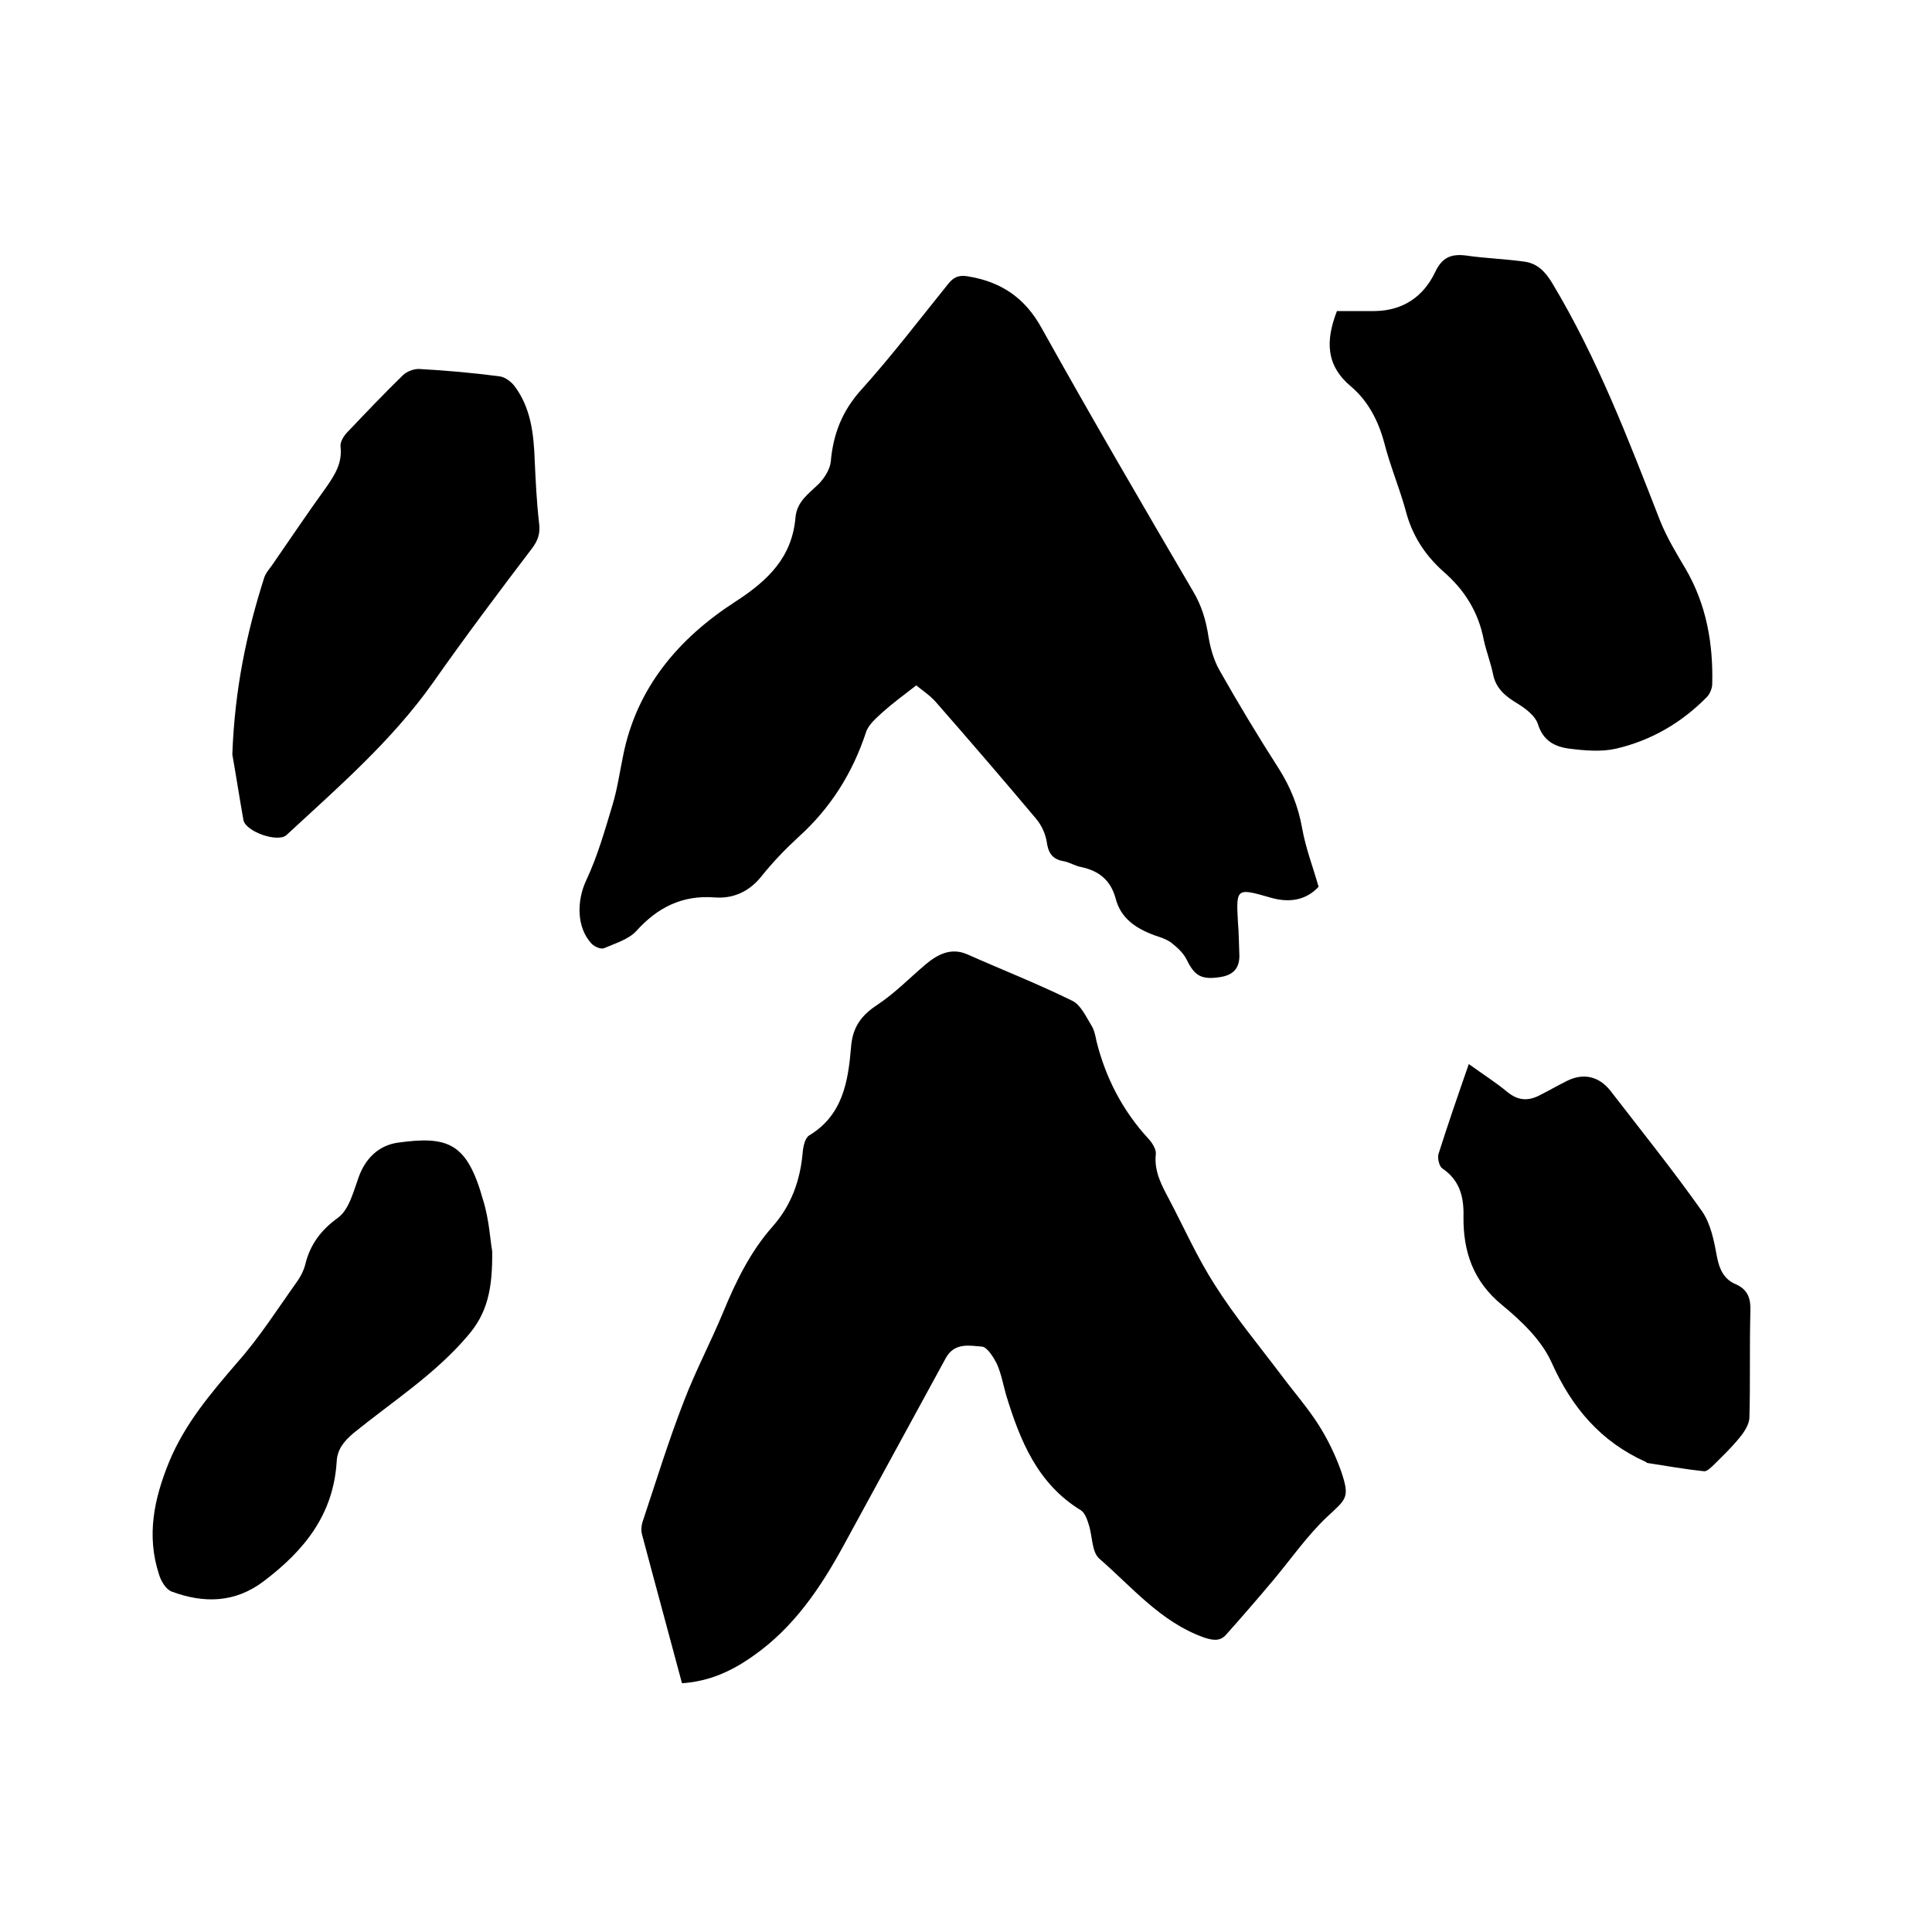
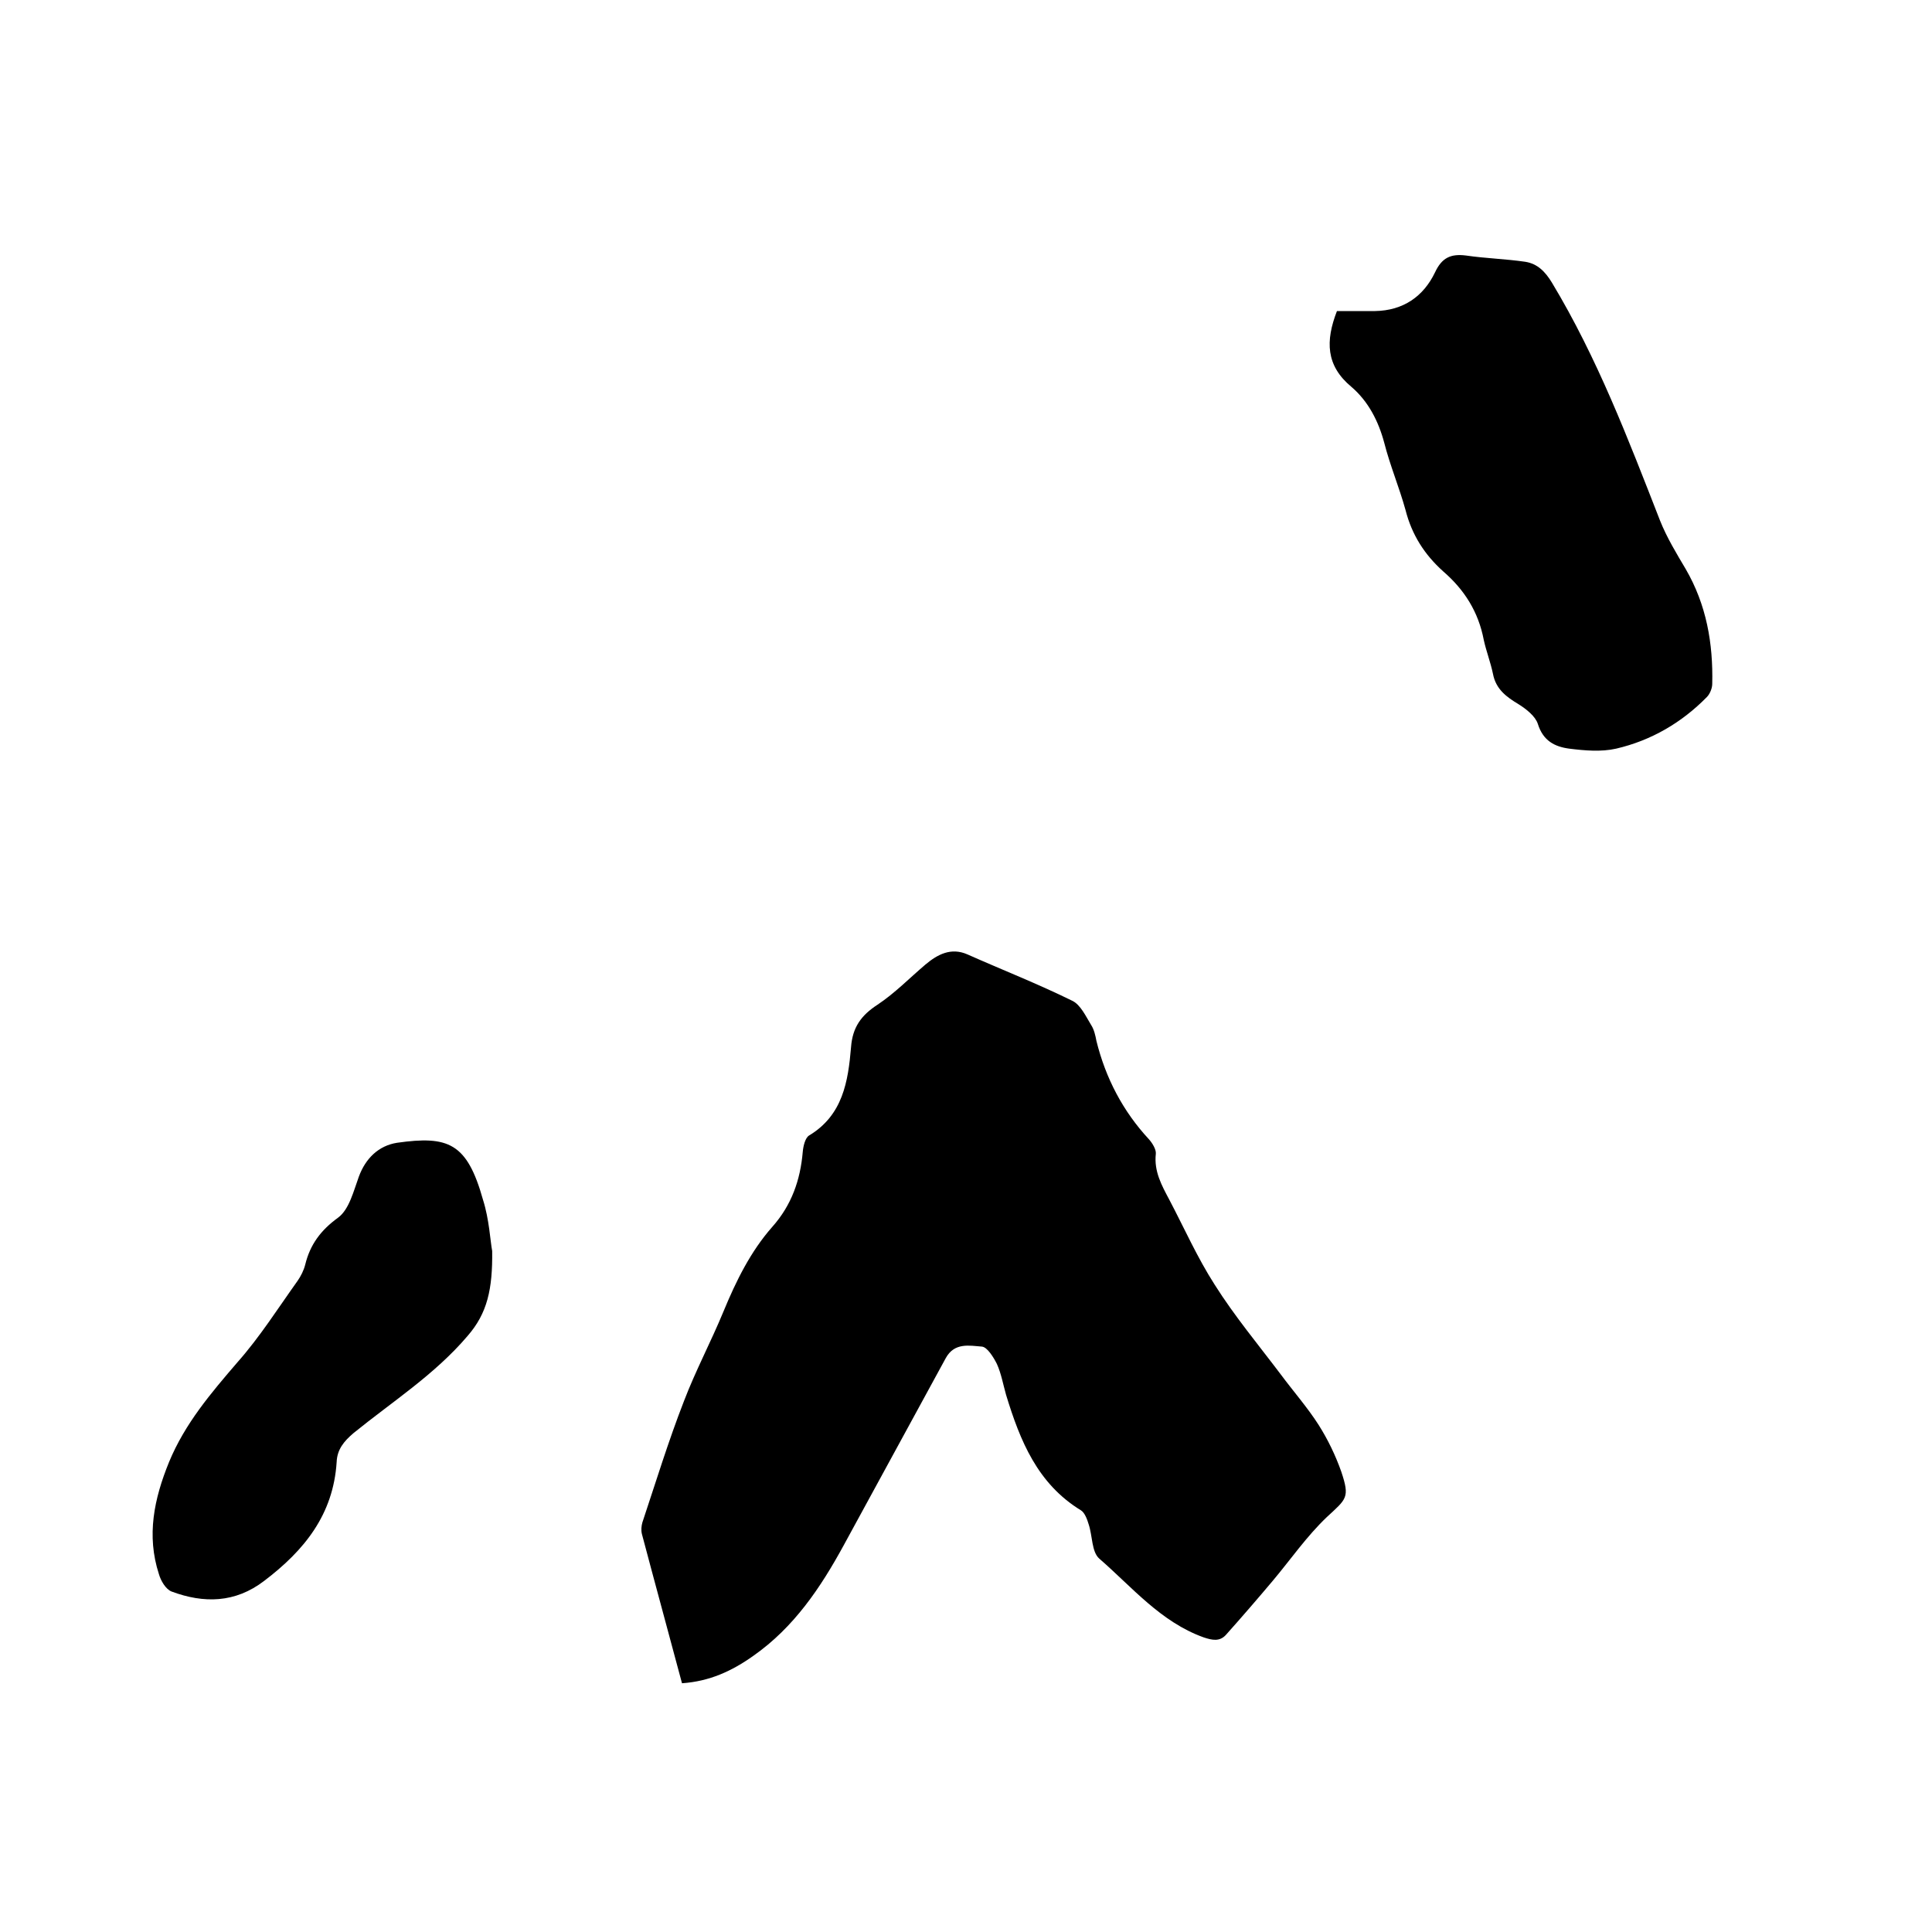
<svg xmlns="http://www.w3.org/2000/svg" enable-background="new 0 0 400 400" viewBox="0 0 400 400">
  <path d="m141.2 348.5c-2.8-10.5-5.6-20.7-8.3-30.9-.2-.8-.1-1.7.1-2.4 2.8-8.4 5.4-16.9 8.6-25.1 2.4-6.3 5.6-12.3 8.2-18.6s5.6-12.4 10.1-17.5c4-4.5 5.8-9.7 6.3-15.5.1-1.2.5-2.9 1.3-3.4 7-4.2 8.1-11.2 8.7-18.3.3-4.1 2.1-6.6 5.5-8.8 3.6-2.4 6.6-5.5 9.9-8.3 2.5-2.1 5.3-3.6 8.7-2.1 7.2 3.2 14.6 6.1 21.7 9.6 1.7.8 2.8 3.2 3.9 5 .6.9.9 2.2 1.1 3.3 1.9 7.7 5.5 14.6 10.9 20.4.7.8 1.5 2.1 1.4 3-.4 3.6 1.2 6.5 2.8 9.5 3.1 5.9 5.8 12 9.4 17.6 4.1 6.5 9.1 12.5 13.7 18.6 2.6 3.5 5.5 6.8 7.8 10.4 1.9 3 3.5 6.3 4.7 9.7 1.8 5.4 1.1 5.6-3 9.4-4.2 4-7.5 8.8-11.2 13.2-3.2 3.8-6.4 7.5-9.7 11.2-1.3 1.4-2.8 1.1-4.6.5-8.9-3.2-14.8-10.4-21.6-16.3-1.6-1.4-1.4-4.7-2.2-7.1-.3-1-.8-2.4-1.6-2.9-9-5.5-12.6-14.4-15.5-23.9-.6-2.1-1-4.4-1.9-6.4-.7-1.4-2-3.5-3.1-3.6-2.6-.2-5.7-.9-7.5 2.4-7 12.9-14.1 25.8-21.1 38.7-4.8 8.8-10.3 17-18.7 22.9-4.5 3.2-9.1 5.3-14.8 5.7z" />
-   <path d="m189.7 141.9c-2.7 2.1-4.9 3.7-6.9 5.5-1.3 1.2-3 2.6-3.5 4.2-2.8 8.5-7.4 15.8-14.1 21.8-2.7 2.5-5.3 5.2-7.6 8.1-2.6 3.2-5.9 4.6-9.7 4.3-6.7-.5-11.8 2.1-16.2 7-1.6 1.7-4.3 2.5-6.6 3.5-.7.3-2-.3-2.6-.9-3.2-3.4-3.1-9-1.1-13.2 2.3-4.9 3.8-10.2 5.4-15.5 1-3.3 1.5-6.8 2.2-10.2 2.8-14.2 11.6-24.4 23.2-31.9 6.8-4.4 11.8-9.2 12.5-17.5.3-3.2 2.6-4.8 4.7-6.8 1.2-1.2 2.4-3 2.6-4.7.5-5.8 2.4-10.6 6.4-15 6.3-7 12-14.5 17.9-21.8 1.1-1.4 2.2-1.9 4-1.6 6.9 1.1 11.9 4.4 15.4 10.8 10.2 18.3 20.7 36.3 31.3 54.4 1.8 3 2.7 6.1 3.2 9.4.4 2.4 1.1 4.9 2.3 7 3.9 6.9 8 13.7 12.3 20.4 2.4 3.8 4 7.8 4.8 12.3.7 4 2.2 7.9 3.4 12.1-2.6 2.8-6.1 3.4-10.1 2.2-6.9-2-7-1.9-6.6 5.1.2 2.3.2 4.7.3 7 0 2.7-1.4 4-4 4.4-3.9.6-5.3-.3-6.9-3.6-.7-1.4-2-2.6-3.3-3.6-1-.7-2.3-1.1-3.5-1.5-3.7-1.4-6.8-3.4-7.9-7.5-1-3.8-3.4-5.8-7.2-6.6-1.2-.2-2.4-1-3.6-1.2-2.4-.4-3.2-1.8-3.5-4.1-.3-1.7-1.1-3.4-2.2-4.7-6.8-8.1-13.7-16.1-20.7-24.1-1.2-1.4-2.9-2.5-4.1-3.5z" />
  <path d="m276.8 64.4h7.9c5.8-.1 10-3 12.4-8 1.4-3 3.2-3.9 6.4-3.5 4.1.6 8.2.7 12.3 1.3 2.5.4 4.1 2 5.5 4.3 9.4 15.6 15.8 32.4 22.4 49.3 1.4 3.5 3.4 6.8 5.3 10 4.3 7.4 5.7 15.4 5.5 23.8 0 .9-.5 2.1-1.1 2.7-5.2 5.3-11.5 9-18.8 10.7-3.1.7-6.5.4-9.7 0-3-.4-5.4-1.6-6.5-5.1-.5-1.6-2.4-3.1-4-4.1-2.5-1.5-4.7-3.1-5.3-6.3-.5-2.4-1.4-4.7-1.9-7-1.1-5.8-4-10.4-8.4-14.2-3.9-3.5-6.5-7.6-7.8-12.7-1.3-4.7-3.2-9.2-4.4-13.9-1.2-4.5-3.3-8.6-6.8-11.6-5.3-4.4-5.4-9.5-3-15.7z" />
-   <path d="m48.1 156.2c.5-13.7 3-25.3 6.6-36.6.3-.9.9-1.6 1.5-2.4 3.8-5.5 7.5-11 11.4-16.4 1.8-2.6 3.3-5 2.9-8.4-.1-.9.7-2.2 1.4-2.9 3.8-4 7.6-8 11.5-11.8.8-.8 2.4-1.4 3.5-1.3 5.5.3 11 .8 16.4 1.5 1.2.1 2.5 1.1 3.2 2 3.4 4.5 4 9.9 4.2 15.3.2 4.3.4 8.7.9 13 .3 2.2-.2 3.7-1.5 5.4-7 9.2-13.9 18.4-20.5 27.8-8.5 12-19.6 21.6-30.3 31.5-1.8 1.6-8.4-.7-8.9-3.1-.9-5.1-1.7-10.3-2.3-13.6z" />
-   <path d="m304.1 220.3c2.9 2.1 5.6 3.8 8 5.8 2.1 1.7 4.1 1.9 6.4.8 2-1 3.9-2.1 5.9-3.1 3.4-1.7 6.6-1 9 2 6.4 8.3 13 16.5 19 25 1.8 2.6 2.5 6.2 3.1 9.5.5 2.6 1.5 4.6 3.9 5.6 2.5 1.1 3.1 3 3 5.6-.2 7.3 0 14.6-.2 21.9 0 1.4-1 3-2 4.2-1.6 2-3.4 3.7-5.2 5.5-.6.6-1.6 1.6-2.2 1.5-3.9-.4-7.8-1.1-11.7-1.7-.1 0-.2-.1-.3-.2-9.4-4.2-15.4-11.3-19.6-20.7-2.1-4.6-6.2-8.5-10.2-11.8-6-4.9-8.1-11.1-8-18.4.1-4-.8-7.5-4.4-9.9-.6-.4-1-2-.8-2.9 1.9-6 4-12.1 6.3-18.7z" />
  <path d="m101.9 259c.1 7.9-1 12.9-5.1 17.6-6.8 8-15.6 13.6-23.6 20.1-2 1.7-3.4 3.4-3.5 6-.7 10.9-6.7 18.3-15 24.6-6 4.6-12.5 4.7-19.2 2.2-1.2-.5-2.2-2.2-2.6-3.6-2.6-8-1-15.6 2.1-23.2 3.3-8 8.7-14.3 14.2-20.7 4.6-5.2 8.4-11.2 12.4-16.8.7-1 1.3-2.2 1.6-3.4 1-4.1 3.2-7.1 6.8-9.7 2.3-1.7 3.2-5.5 4.3-8.5 1.4-3.8 4.1-6.4 7.9-7 10.6-1.5 14.5 0 17.8 11.8 1.3 4.1 1.5 8.5 1.9 10.6z" />
</svg>